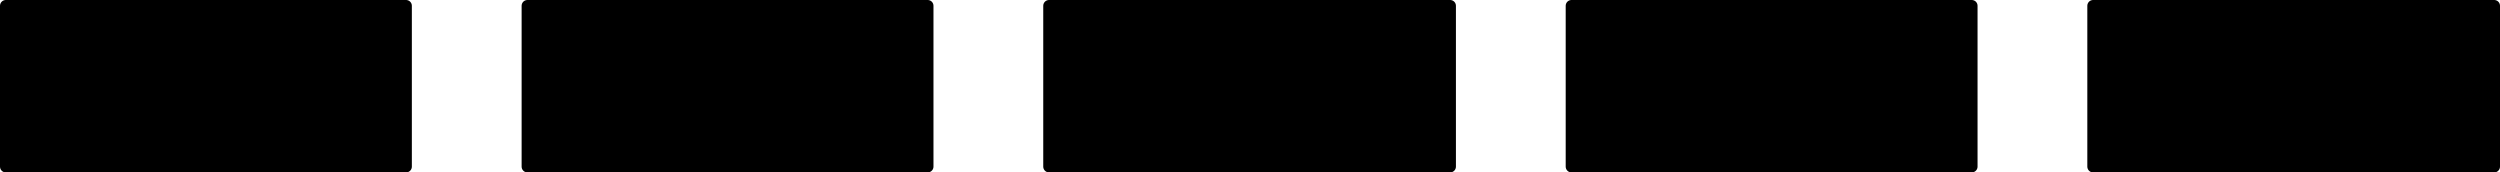
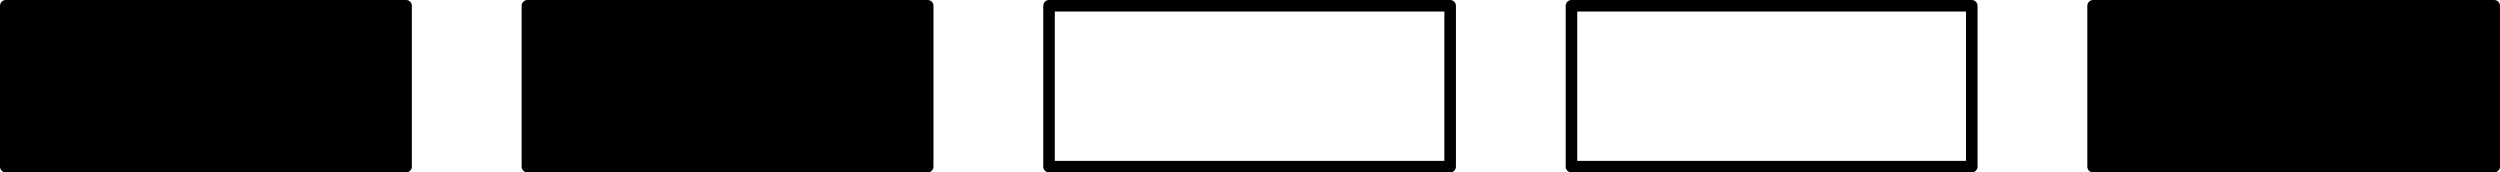
<svg xmlns="http://www.w3.org/2000/svg" xmlns:ns1="http://sodipodi.sourceforge.net/DTD/sodipodi-0.dtd" xmlns:ns2="http://www.inkscape.org/namespaces/inkscape" version="1.0" width="129.51mm" height="8.931mm" id="svg10" ns1:docname="0.wmf">
  <ns1:namedview id="namedview10" pagecolor="#ffffff" bordercolor="#000000" borderopacity="0.25" ns2:showpageshadow="2" ns2:pageopacity="0.0" ns2:pagecheckerboard="0" ns2:deskcolor="#d1d1d1" ns2:document-units="mm" />
  <defs id="defs1">
    <pattern id="WMFhbasepattern" patternUnits="userSpaceOnUse" width="6" height="6" x="0" y="0" />
  </defs>
  <path style="fill:#000000;fill-opacity:1;fill-rule:evenodd;stroke:none" d="M 79.507,32.625 H 1.131 V 1.131 H 79.507 V 32.625 Z" id="path1" />
  <path style="fill:none;stroke:#000000;stroke-width:2.262px;stroke-linecap:round;stroke-linejoin:round;stroke-miterlimit:4;stroke-dasharray:none;stroke-opacity:1" d="M 79.507,32.625 H 1.131 V 1.131 H 79.507 v 31.494 0" id="path2" />
  <path style="fill:#000000;fill-opacity:1;fill-rule:evenodd;stroke:none" d="M 181.638,32.625 H 103.262 V 1.131 h 78.376 V 32.625 Z" id="path3" />
  <path style="fill:none;stroke:#000000;stroke-width:2.262px;stroke-linecap:round;stroke-linejoin:round;stroke-miterlimit:4;stroke-dasharray:none;stroke-opacity:1" d="M 181.638,32.625 H 103.262 V 1.131 h 78.376 v 31.494 0" id="path4" />
-   <path style="fill:#000000;fill-opacity:1;fill-rule:evenodd;stroke:none" d="M 283.931,32.625 H 205.393 V 1.131 h 78.538 V 32.625 Z" id="path5" />
  <path style="fill:none;stroke:#000000;stroke-width:2.262px;stroke-linecap:round;stroke-linejoin:round;stroke-miterlimit:4;stroke-dasharray:none;stroke-opacity:1" d="M 283.931,32.625 H 205.393 V 1.131 h 78.538 v 31.494 0" id="path6" />
-   <path style="fill:#000000;fill-opacity:1;fill-rule:evenodd;stroke:none" d="M 386.062,32.625 H 307.686 V 1.131 h 78.376 V 32.625 Z" id="path7" />
  <path style="fill:none;stroke:#000000;stroke-width:2.262px;stroke-linecap:round;stroke-linejoin:round;stroke-miterlimit:4;stroke-dasharray:none;stroke-opacity:1" d="M 386.062,32.625 H 307.686 V 1.131 h 78.376 v 31.494 0" id="path8" />
  <path style="fill:#000000;fill-opacity:1;fill-rule:evenodd;stroke:none" d="M 488.355,32.625 H 409.817 V 1.131 h 78.538 V 32.625 Z" id="path9" />
  <path style="fill:none;stroke:#000000;stroke-width:2.262px;stroke-linecap:round;stroke-linejoin:round;stroke-miterlimit:4;stroke-dasharray:none;stroke-opacity:1" d="M 488.355,32.625 H 409.817 V 1.131 h 78.538 v 31.494 0" id="path10" />
</svg>